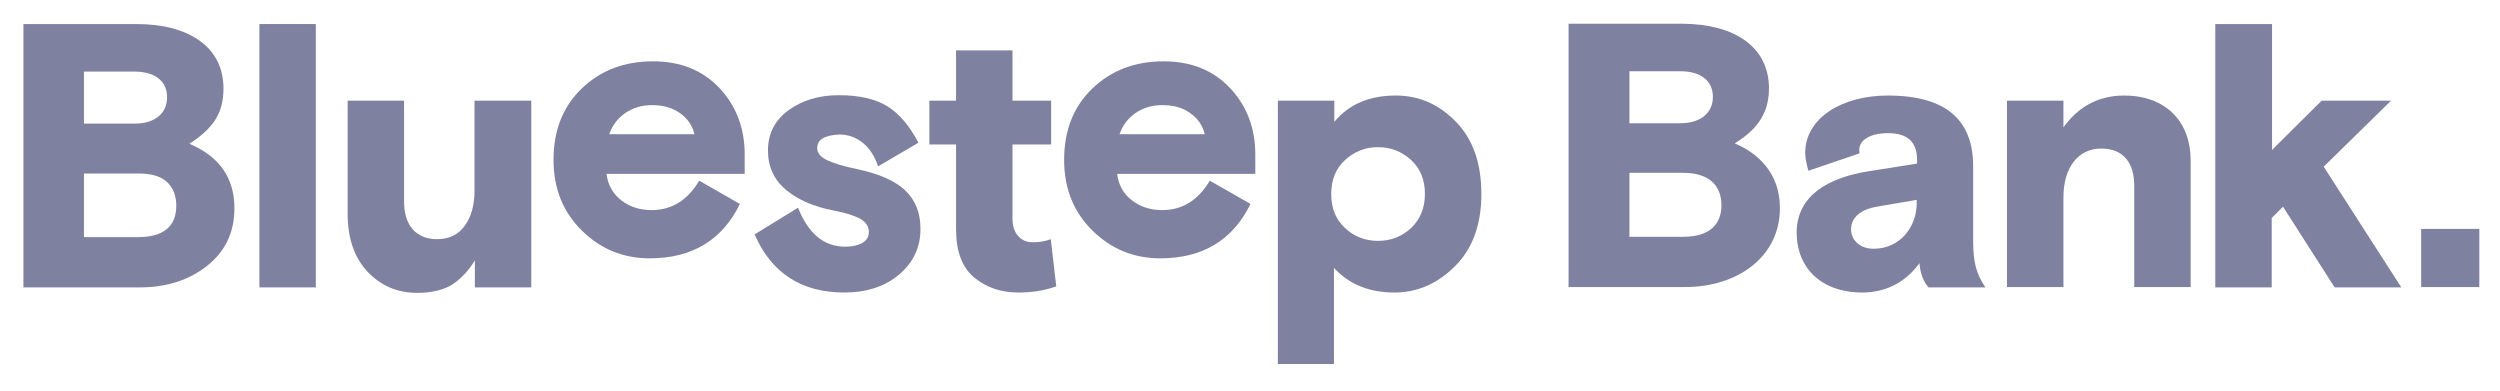
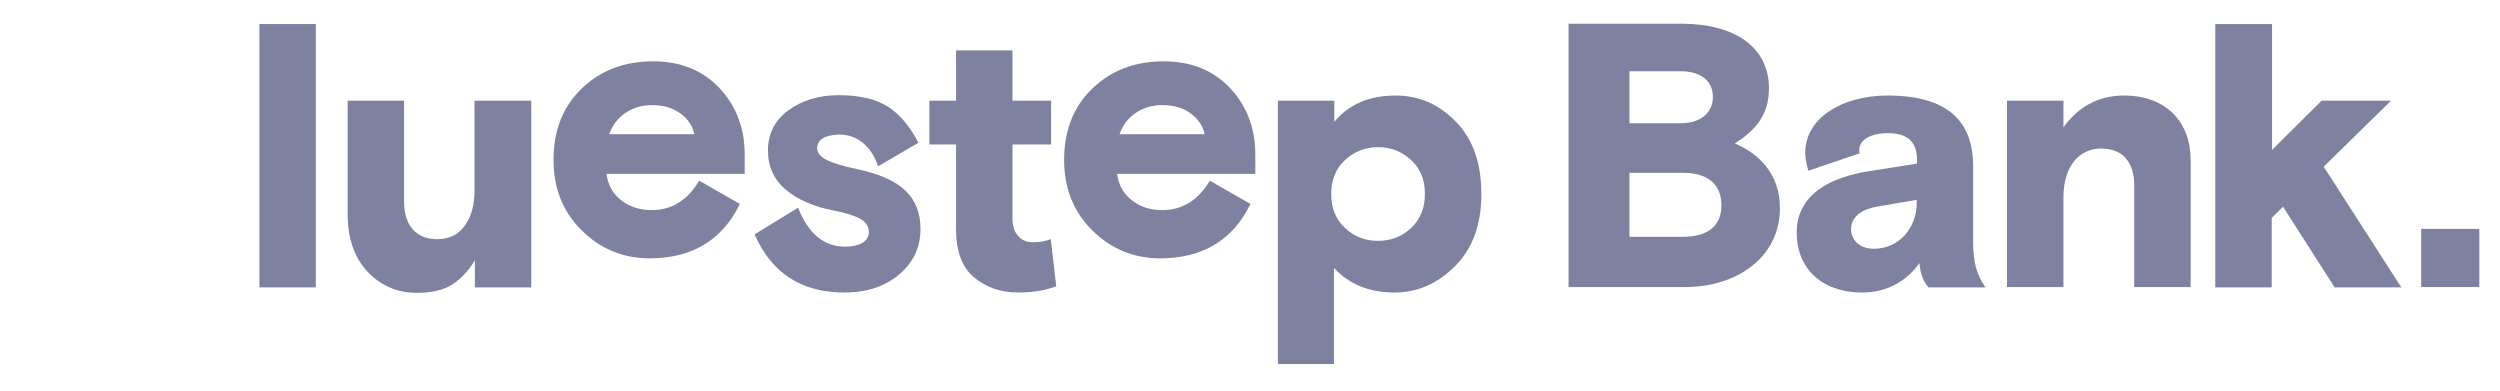
<svg xmlns="http://www.w3.org/2000/svg" width="160" height="25" viewBox="0 0 160 25" fill="none">
-   <path d="M1.499 18.393V1.539H8.722C10.451 1.539 11.83 1.912 12.815 2.634C13.8 3.356 14.303 4.385 14.303 5.676C14.303 6.508 14.106 7.187 13.734 7.734C13.362 8.281 12.815 8.762 12.115 9.2C14.041 10.01 15.004 11.389 15.004 13.337C15.004 14.869 14.413 16.095 13.253 17.014C12.093 17.933 10.648 18.393 8.941 18.393H1.499ZM5.373 4.56V7.909H8.634C9.269 7.909 9.773 7.756 10.145 7.449C10.517 7.143 10.692 6.727 10.692 6.223C10.692 5.72 10.517 5.304 10.145 5.02C9.795 4.735 9.269 4.582 8.613 4.582H5.373V4.56ZM5.373 11.083V15.176H8.831C10.451 15.176 11.283 14.497 11.283 13.162C11.283 12.527 11.086 12.024 10.692 11.652C10.298 11.28 9.685 11.104 8.853 11.104H5.373V11.083Z" fill="#7F81A1" />
  <path d="M16.602 18.393V1.539H20.213V18.393H16.602Z" fill="#7F81A1" />
  <path d="M22.249 13.665V6.442H25.86V12.877C25.86 13.643 26.035 14.234 26.407 14.672C26.779 15.088 27.305 15.307 27.961 15.307C28.749 15.307 29.34 15.022 29.756 14.431C30.172 13.862 30.369 13.096 30.369 12.199V6.442H34.002V18.393H30.391V16.664C29.997 17.321 29.515 17.824 28.968 18.196C28.421 18.546 27.655 18.743 26.692 18.743C25.422 18.743 24.372 18.284 23.518 17.386C22.665 16.467 22.249 15.241 22.249 13.665Z" fill="#7F81A1" />
  <path d="M47.66 11.126H38.818C38.905 11.849 39.234 12.418 39.781 12.834C40.328 13.249 40.963 13.446 41.707 13.446C42.998 13.446 44.005 12.812 44.749 11.564L47.354 13.053C46.216 15.373 44.29 16.533 41.576 16.533C39.89 16.533 38.446 15.942 37.242 14.76C36.038 13.578 35.425 12.068 35.425 10.229C35.425 8.368 36.016 6.836 37.22 5.676C38.424 4.516 39.934 3.925 41.794 3.925C43.545 3.925 44.968 4.494 46.041 5.632C47.113 6.771 47.66 8.193 47.66 9.879V11.126ZM41.729 6.727C41.072 6.727 40.503 6.902 40.022 7.23C39.54 7.559 39.19 8.018 38.993 8.587H44.443C44.312 8.018 43.983 7.559 43.502 7.23C42.998 6.88 42.407 6.727 41.729 6.727Z" fill="#7F81A1" />
  <path d="M52.301 9.485C52.301 9.791 52.52 10.054 52.935 10.251C53.351 10.448 53.986 10.645 54.84 10.82C56.284 11.126 57.313 11.586 57.948 12.199C58.583 12.812 58.911 13.621 58.911 14.65C58.911 15.832 58.451 16.795 57.554 17.561C56.656 18.327 55.474 18.721 54.03 18.721C51.294 18.721 49.368 17.474 48.295 15.001L51.075 13.293C51.732 14.957 52.738 15.788 54.096 15.788C54.555 15.788 54.905 15.701 55.19 15.548C55.474 15.373 55.606 15.154 55.606 14.847C55.606 14.497 55.431 14.234 55.08 14.015C54.73 13.819 54.139 13.621 53.329 13.468C52.082 13.228 51.075 12.79 50.309 12.155C49.543 11.52 49.149 10.667 49.149 9.638C49.149 8.565 49.587 7.69 50.462 7.055C51.338 6.42 52.41 6.092 53.68 6.092C54.993 6.092 56.044 6.333 56.81 6.814C57.576 7.296 58.232 8.084 58.779 9.135L56.197 10.645C55.978 9.988 55.65 9.485 55.212 9.135C54.774 8.784 54.271 8.609 53.723 8.609C52.76 8.653 52.301 8.938 52.301 9.485Z" fill="#7F81A1" />
  <path d="M59.48 9.244V6.442H61.187V3.225H64.799V6.442H67.272V9.244H64.799V13.972C64.799 14.431 64.908 14.825 65.149 15.088C65.39 15.373 65.696 15.504 66.112 15.504C66.528 15.504 66.922 15.438 67.25 15.307L67.6 18.327C66.878 18.59 66.068 18.721 65.171 18.721C64.054 18.721 63.113 18.393 62.347 17.758C61.581 17.124 61.187 16.095 61.187 14.672V9.244H59.48Z" fill="#7F81A1" />
  <path d="M80.339 11.126H71.496C71.584 11.849 71.912 12.418 72.459 12.834C73.007 13.249 73.641 13.446 74.385 13.446C75.677 13.446 76.684 12.812 77.428 11.564L80.032 13.053C78.894 15.373 76.968 16.533 74.254 16.533C72.569 16.533 71.124 15.942 69.92 14.76C68.716 13.578 68.104 12.068 68.104 10.229C68.104 8.368 68.695 6.836 69.898 5.676C71.102 4.516 72.613 3.925 74.473 3.925C76.224 3.925 77.647 4.494 78.719 5.632C79.792 6.771 80.339 8.193 80.339 9.879V11.126ZM74.385 6.727C73.729 6.727 73.16 6.902 72.678 7.23C72.197 7.559 71.847 8.018 71.65 8.587H77.1C76.968 8.018 76.64 7.559 76.158 7.23C75.677 6.88 75.086 6.727 74.385 6.727Z" fill="#7F81A1" />
  <path d="M81.784 23.296V6.442H85.395V7.799C86.336 6.661 87.65 6.114 89.335 6.114C90.801 6.114 92.071 6.661 93.165 7.777C94.26 8.894 94.807 10.426 94.807 12.418C94.807 14.388 94.238 15.92 93.121 17.036C92.005 18.152 90.714 18.721 89.247 18.721C87.628 18.721 86.336 18.196 85.373 17.145V23.296H81.784ZM90.32 10.251C89.729 9.704 89.028 9.419 88.197 9.419C87.365 9.419 86.665 9.704 86.074 10.251C85.483 10.798 85.198 11.52 85.198 12.418C85.198 13.315 85.483 14.037 86.074 14.585C86.643 15.132 87.365 15.416 88.197 15.416C89.028 15.416 89.729 15.132 90.32 14.585C90.889 14.037 91.195 13.315 91.195 12.418C91.195 11.52 90.911 10.798 90.32 10.251Z" fill="#7F81A1" />
  <path d="M154.955 18.371V14.65H158.676V18.371H154.955Z" fill="#7F81A1" />
  <path d="M100.388 1.518H107.611C111.069 1.518 113.214 3.05 113.214 5.654C113.214 7.427 112.273 8.39 111.026 9.178C112.47 9.791 113.915 11.039 113.915 13.315C113.915 16.489 111.135 18.371 107.852 18.371H100.388V1.518ZM104.284 7.887H107.546C108.859 7.887 109.625 7.208 109.625 6.202C109.625 5.195 108.881 4.56 107.546 4.56H104.284V7.887ZM104.284 15.154H107.721C109.406 15.154 110.172 14.366 110.172 13.14C110.172 11.914 109.428 11.061 107.721 11.061H104.284V15.154Z" fill="#7F81A1" />
  <path d="M123.414 18.371C123.13 18.087 122.889 17.496 122.845 16.839C122.101 17.89 120.875 18.721 119.19 18.721C116.52 18.721 114.987 17.102 114.987 14.891C114.987 12.483 117.067 11.345 119.65 10.951L122.692 10.47V10.251C122.692 9.156 122.167 8.522 120.831 8.522C119.737 8.522 118.993 8.938 118.993 9.594C118.993 9.66 118.993 9.726 119.015 9.813L115.732 10.929C115.622 10.514 115.535 10.141 115.535 9.769C115.535 7.581 117.855 6.114 120.81 6.114C124.618 6.114 126.282 7.734 126.282 10.645V15.438C126.282 16.817 126.5 17.561 127.069 18.393H123.414V18.371ZM122.67 13.009V12.79L120.109 13.228C119.212 13.381 118.468 13.84 118.468 14.672C118.468 15.329 118.993 15.92 119.912 15.92C121.641 15.92 122.67 14.475 122.67 13.009Z" fill="#7F81A1" />
  <path d="M140.202 18.371H136.591V11.87C136.591 10.492 135.956 9.507 134.468 9.507C133.001 9.507 132.06 10.732 132.06 12.615V18.371H128.448V6.442H132.06V8.15C132.935 6.924 134.205 6.114 135.934 6.114C138.648 6.114 140.202 7.821 140.202 10.251V18.371Z" fill="#7F81A1" />
  <path d="M145.411 9.594L148.585 6.442H153.028L148.717 10.667L153.685 18.393H149.417L146.112 13.228L145.39 13.95V18.393H141.778V1.539H145.411V9.594Z" fill="#7F81A1" />
</svg>